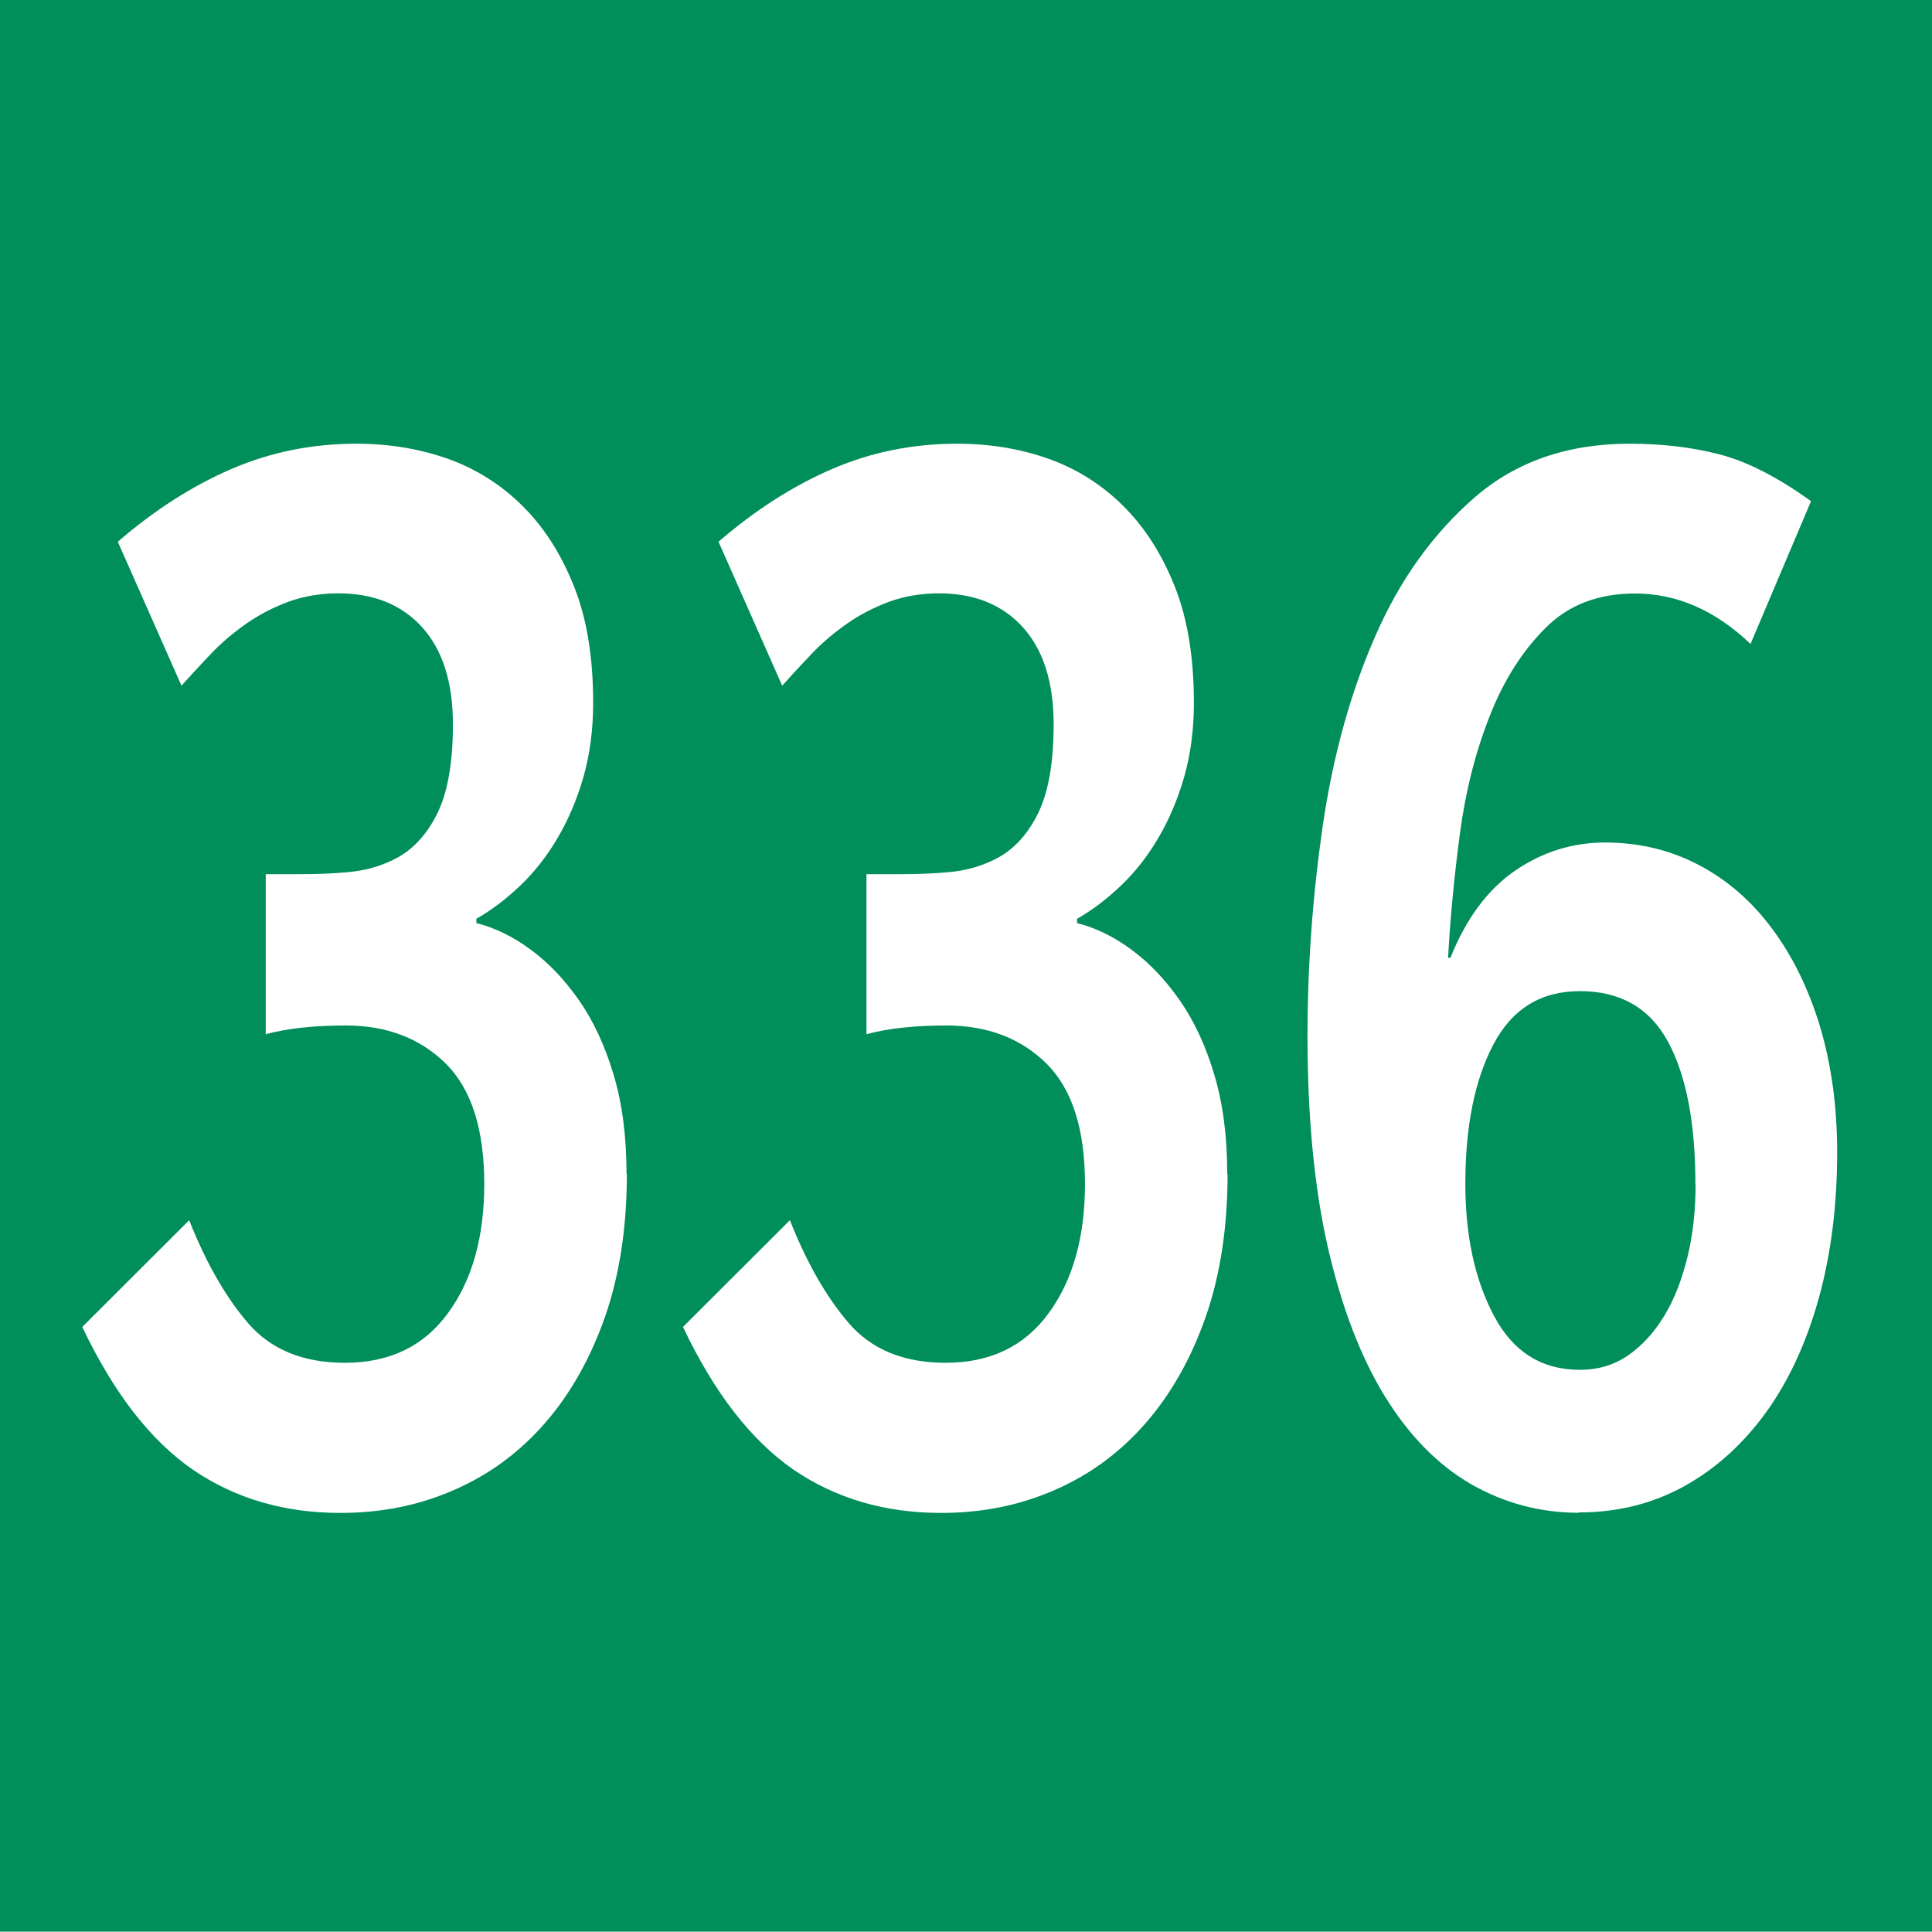
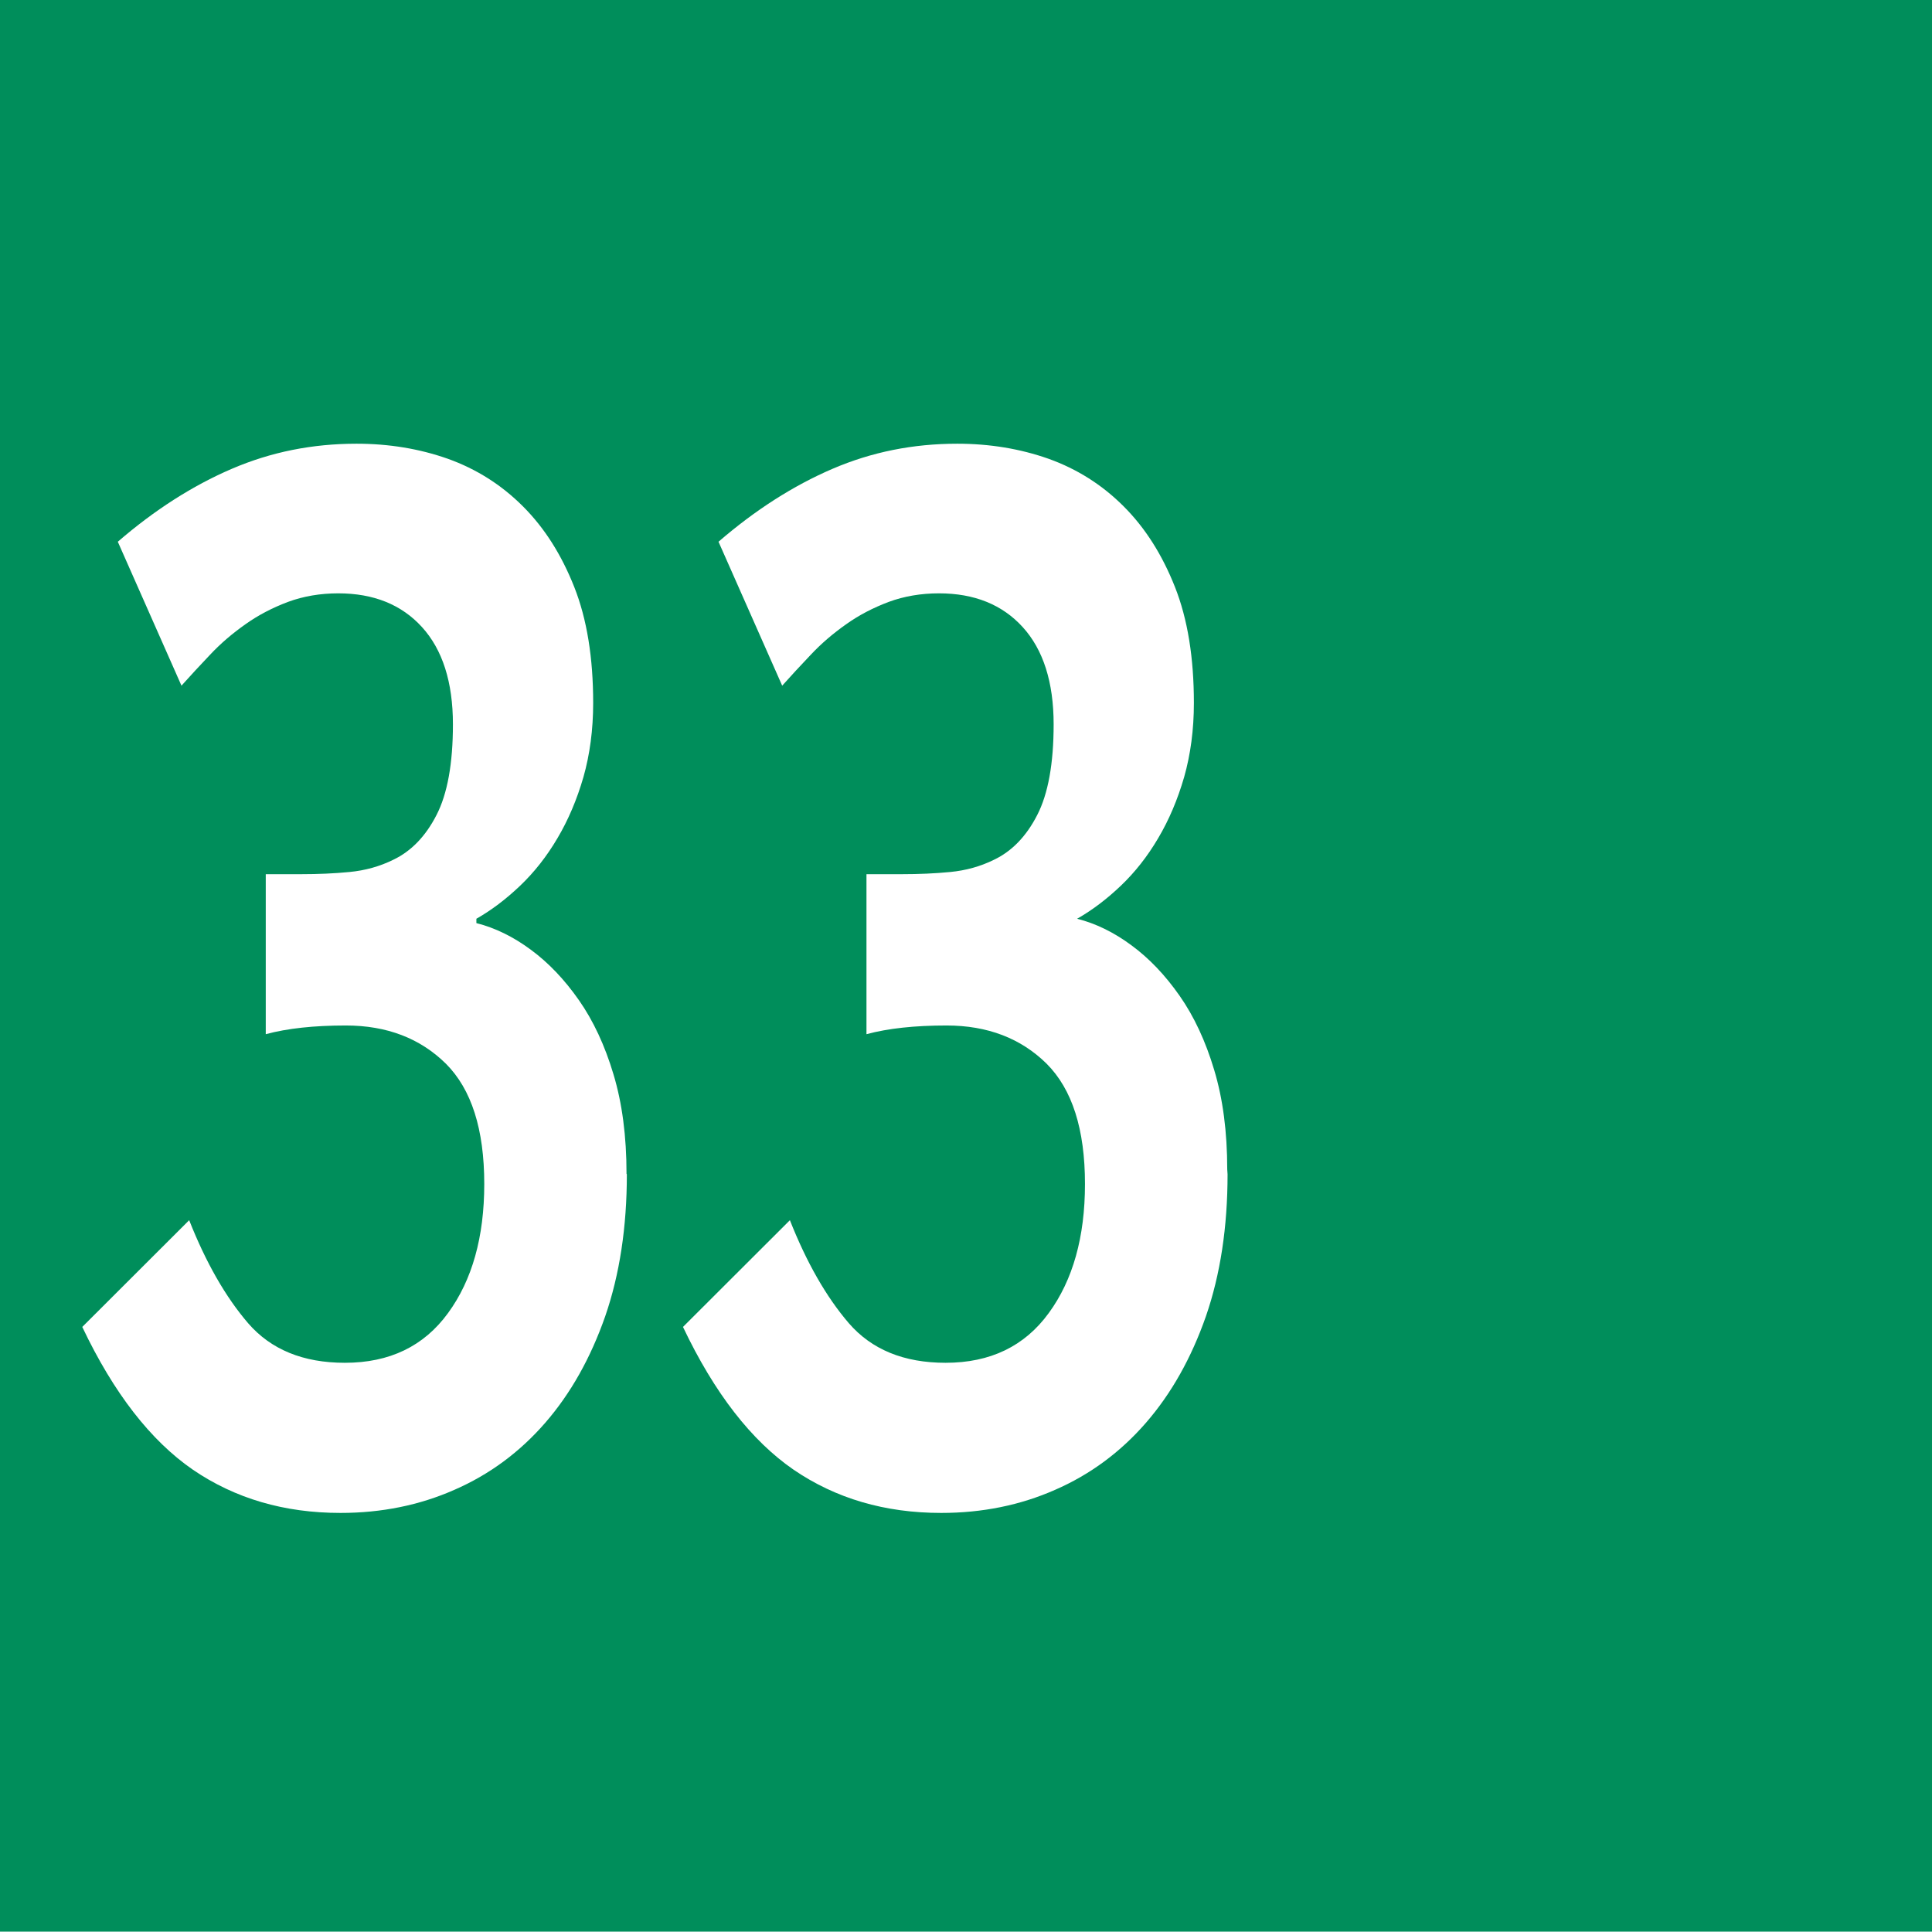
<svg xmlns="http://www.w3.org/2000/svg" id="uuid-6aa7e507-418c-478e-9108-50cca749665b" viewBox="0 0 11.53 11.528">
  <defs>
    <style>.uuid-db9bdbf2-71d5-44c1-ae28-5ec19ac9c924{fill:#fff;}.uuid-1f64d12d-8a15-4225-8290-48e7bc83be40{fill:#008e5b;}</style>
  </defs>
  <g id="uuid-cb4f2389-0020-42c5-beb6-8aff4f467bd8">
    <g>
      <rect class="uuid-1f64d12d-8a15-4225-8290-48e7bc83be40" width="11.53" height="11.528" />
      <g>
        <path class="uuid-db9bdbf2-71d5-44c1-ae28-5ec19ac9c924" d="M3.741,7.008c0,.315-.043,.598-.129,.847-.087,.249-.206,.461-.358,.636s-.333,.309-.542,.4c-.208,.092-.435,.138-.68,.138-.336,0-.629-.086-.881-.258-.251-.173-.472-.456-.66-.852l.638-.637c.1,.253,.217,.458,.352,.615,.136,.157,.328,.236,.577,.236,.267,0,.472-.099,.616-.297,.144-.197,.216-.454,.216-.77,0-.326-.076-.565-.229-.718-.153-.151-.352-.228-.597-.228-.189,0-.349,.017-.478,.052v-.955h.213c.099,0,.194-.004,.287-.013s.18-.033,.261-.073c.107-.051,.193-.14,.258-.267,.065-.126,.098-.307,.098-.541,0-.252-.062-.446-.185-.581-.122-.134-.289-.201-.499-.201-.107,0-.208,.017-.3,.051-.093,.035-.178,.079-.255,.134-.078,.055-.147,.114-.21,.181-.062,.065-.119,.127-.171,.185l-.38-.859c.219-.189,.445-.334,.68-.435s.482-.15,.745-.15c.193,0,.375,.03,.545,.09,.17,.061,.319,.155,.448,.284s.23,.289,.306,.481,.113,.423,.113,.692c0,.16-.02,.308-.058,.442-.039,.135-.091,.257-.155,.365-.064,.109-.139,.204-.223,.284s-.171,.146-.261,.197v.026c.111,.028,.22,.081,.325,.159,.105,.077,.201,.178,.287,.301s.155,.271,.206,.442c.052,.172,.078,.37,.078,.594Z" />
-         <path class="uuid-db9bdbf2-71d5-44c1-ae28-5ec19ac9c924" d="M7.326,7.008c0,.315-.043,.598-.129,.847-.087,.249-.206,.461-.358,.636s-.333,.309-.542,.4c-.208,.092-.435,.138-.68,.138-.336,0-.629-.086-.881-.258-.251-.173-.472-.456-.66-.852l.638-.637c.1,.253,.217,.458,.352,.615,.136,.157,.328,.236,.577,.236,.267,0,.472-.099,.616-.297,.144-.197,.216-.454,.216-.77,0-.326-.076-.565-.229-.718-.153-.151-.352-.228-.597-.228-.189,0-.349,.017-.478,.052v-.955h.213c.099,0,.194-.004,.287-.013s.18-.033,.261-.073c.107-.051,.193-.14,.258-.267,.065-.126,.098-.307,.098-.541,0-.252-.062-.446-.185-.581-.122-.134-.289-.201-.499-.201-.107,0-.208,.017-.3,.051-.093,.035-.178,.079-.255,.134-.078,.055-.147,.114-.21,.181-.062,.065-.119,.127-.171,.185l-.38-.859c.219-.189,.445-.334,.68-.435s.482-.15,.745-.15c.193,0,.375,.03,.545,.09,.17,.061,.319,.155,.448,.284s.23,.289,.306,.481,.113,.423,.113,.692c0,.16-.02,.308-.058,.442-.039,.135-.091,.257-.155,.365-.064,.109-.139,.204-.223,.284s-.171,.146-.261,.197v.026c.111,.028,.22,.081,.325,.159,.105,.077,.201,.178,.287,.301s.155,.271,.206,.442c.052,.172,.078,.37,.078,.594Z" />
-         <path class="uuid-db9bdbf2-71d5-44c1-ae28-5ec19ac9c924" d="M9.422,9.028c-.231,0-.447-.058-.645-.172-.198-.115-.369-.29-.513-.524-.144-.235-.257-.53-.339-.886-.081-.355-.122-.777-.122-1.265,0-.412,.03-.828,.09-1.246,.061-.419,.165-.797,.313-1.135,.147-.339,.346-.615,.593-.83s.556-.322,.926-.322c.193,0,.373,.021,.538,.064s.347,.136,.545,.279l-.361,.852c-.211-.201-.44-.301-.689-.301-.22,0-.398,.068-.535,.206-.138,.138-.249,.312-.332,.524-.084,.212-.144,.445-.178,.7-.034,.256-.058,.503-.071,.744h.014c.094-.235,.223-.408,.387-.521,.163-.111,.342-.167,.535-.167,.202,0,.388,.044,.558,.133s.316,.215,.438,.379c.122,.163,.218,.357,.287,.584,.068,.227,.103,.478,.103,.753,0,.314-.036,.604-.109,.868s-.177,.49-.312,.679c-.136,.189-.298,.337-.487,.443-.188,.105-.399,.159-.632,.159Zm.696-1.961c0-.366-.055-.65-.164-.851-.109-.201-.285-.301-.525-.301-.232,0-.404,.105-.516,.317-.112,.212-.168,.49-.168,.834,0,.31,.057,.572,.171,.787s.285,.322,.513,.322c.107,0,.203-.028,.287-.086s.155-.136,.216-.236,.106-.218,.139-.353,.048-.279,.048-.435Z" />
+         <path class="uuid-db9bdbf2-71d5-44c1-ae28-5ec19ac9c924" d="M7.326,7.008c0,.315-.043,.598-.129,.847-.087,.249-.206,.461-.358,.636s-.333,.309-.542,.4c-.208,.092-.435,.138-.68,.138-.336,0-.629-.086-.881-.258-.251-.173-.472-.456-.66-.852l.638-.637c.1,.253,.217,.458,.352,.615,.136,.157,.328,.236,.577,.236,.267,0,.472-.099,.616-.297,.144-.197,.216-.454,.216-.77,0-.326-.076-.565-.229-.718-.153-.151-.352-.228-.597-.228-.189,0-.349,.017-.478,.052v-.955h.213c.099,0,.194-.004,.287-.013s.18-.033,.261-.073c.107-.051,.193-.14,.258-.267,.065-.126,.098-.307,.098-.541,0-.252-.062-.446-.185-.581-.122-.134-.289-.201-.499-.201-.107,0-.208,.017-.3,.051-.093,.035-.178,.079-.255,.134-.078,.055-.147,.114-.21,.181-.062,.065-.119,.127-.171,.185l-.38-.859c.219-.189,.445-.334,.68-.435s.482-.15,.745-.15c.193,0,.375,.03,.545,.09,.17,.061,.319,.155,.448,.284s.23,.289,.306,.481,.113,.423,.113,.692c0,.16-.02,.308-.058,.442-.039,.135-.091,.257-.155,.365-.064,.109-.139,.204-.223,.284s-.171,.146-.261,.197c.111,.028,.22,.081,.325,.159,.105,.077,.201,.178,.287,.301s.155,.271,.206,.442c.052,.172,.078,.37,.078,.594Z" />
      </g>
    </g>
  </g>
</svg>